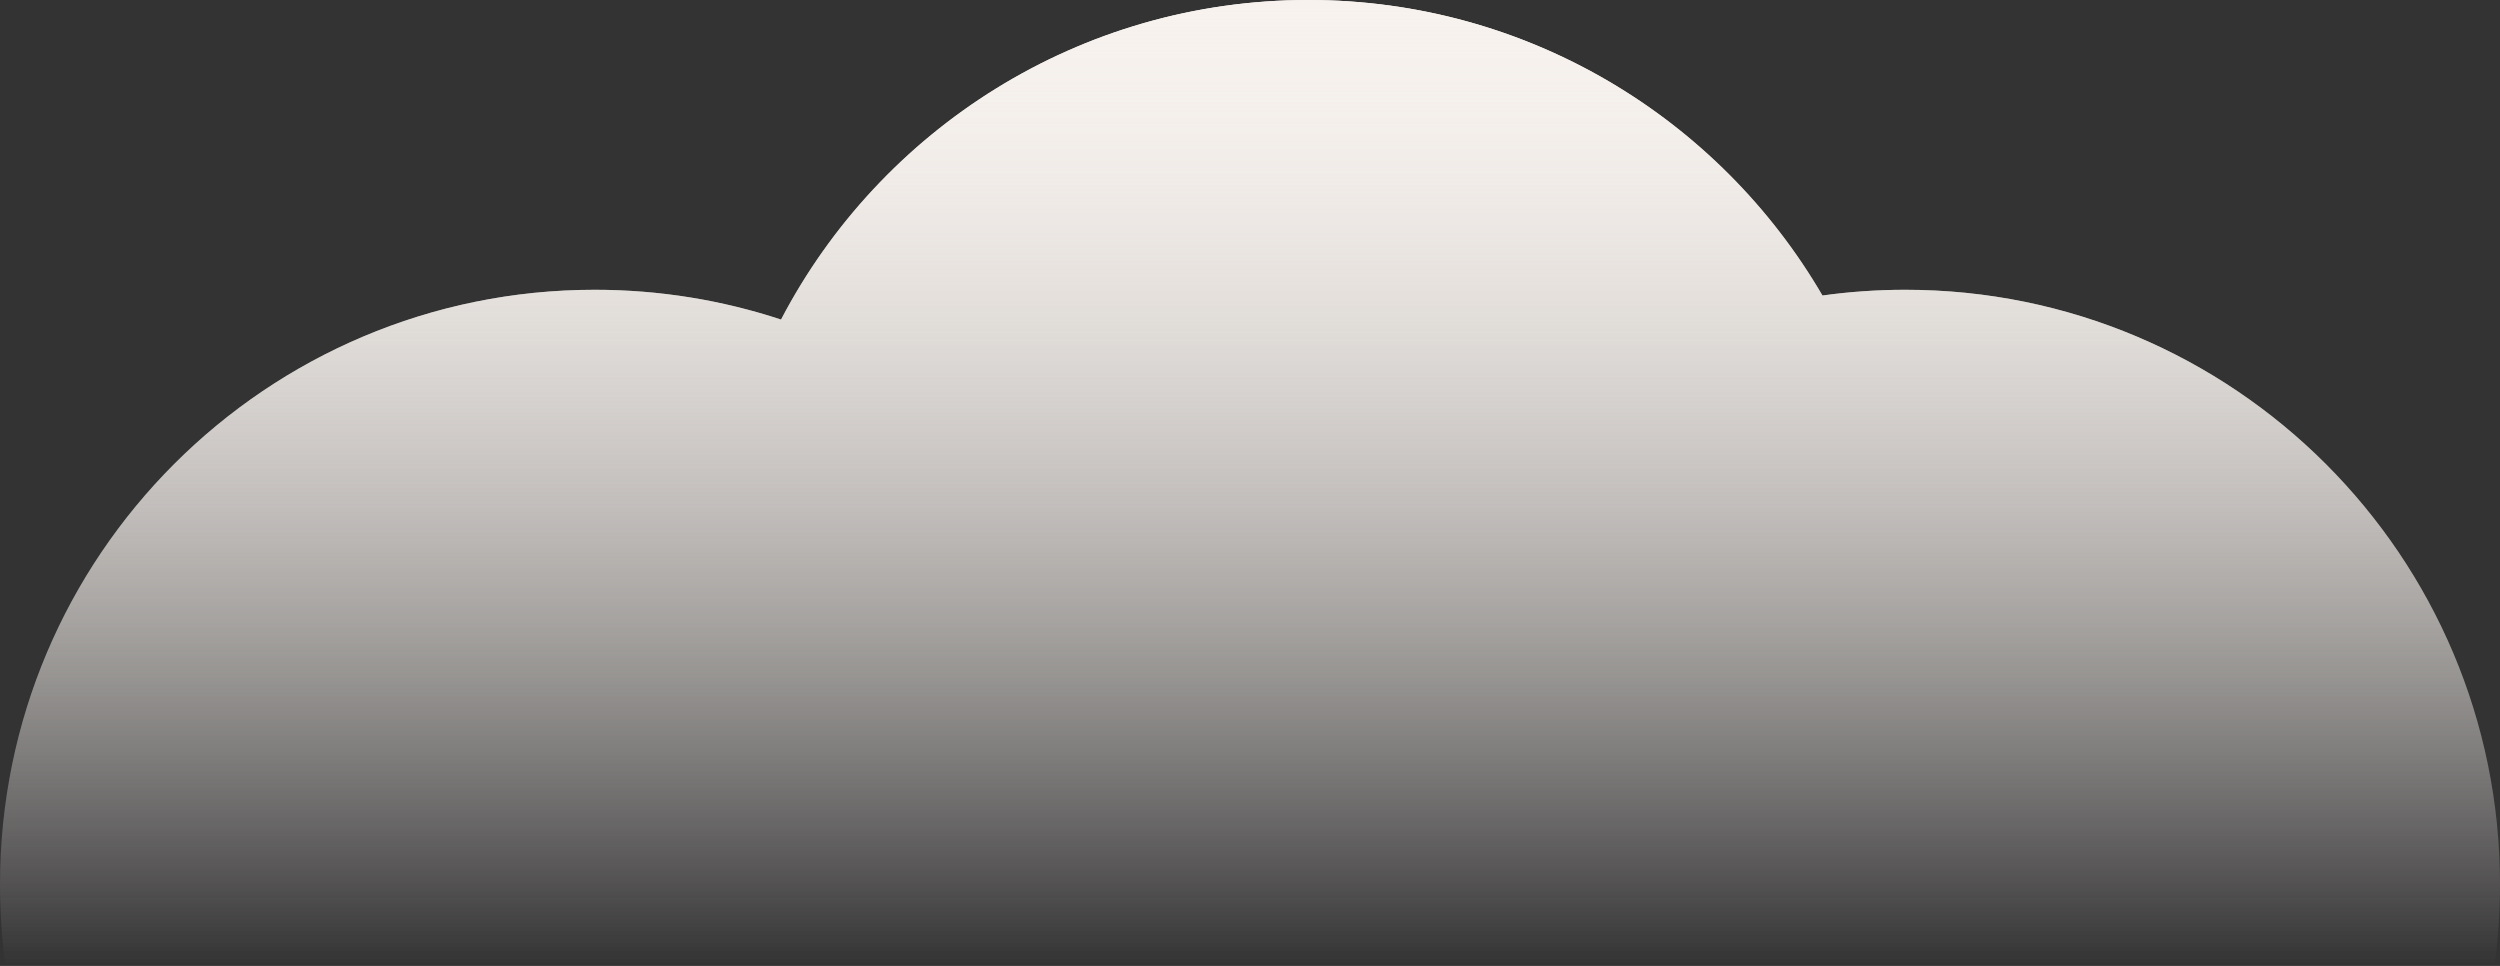
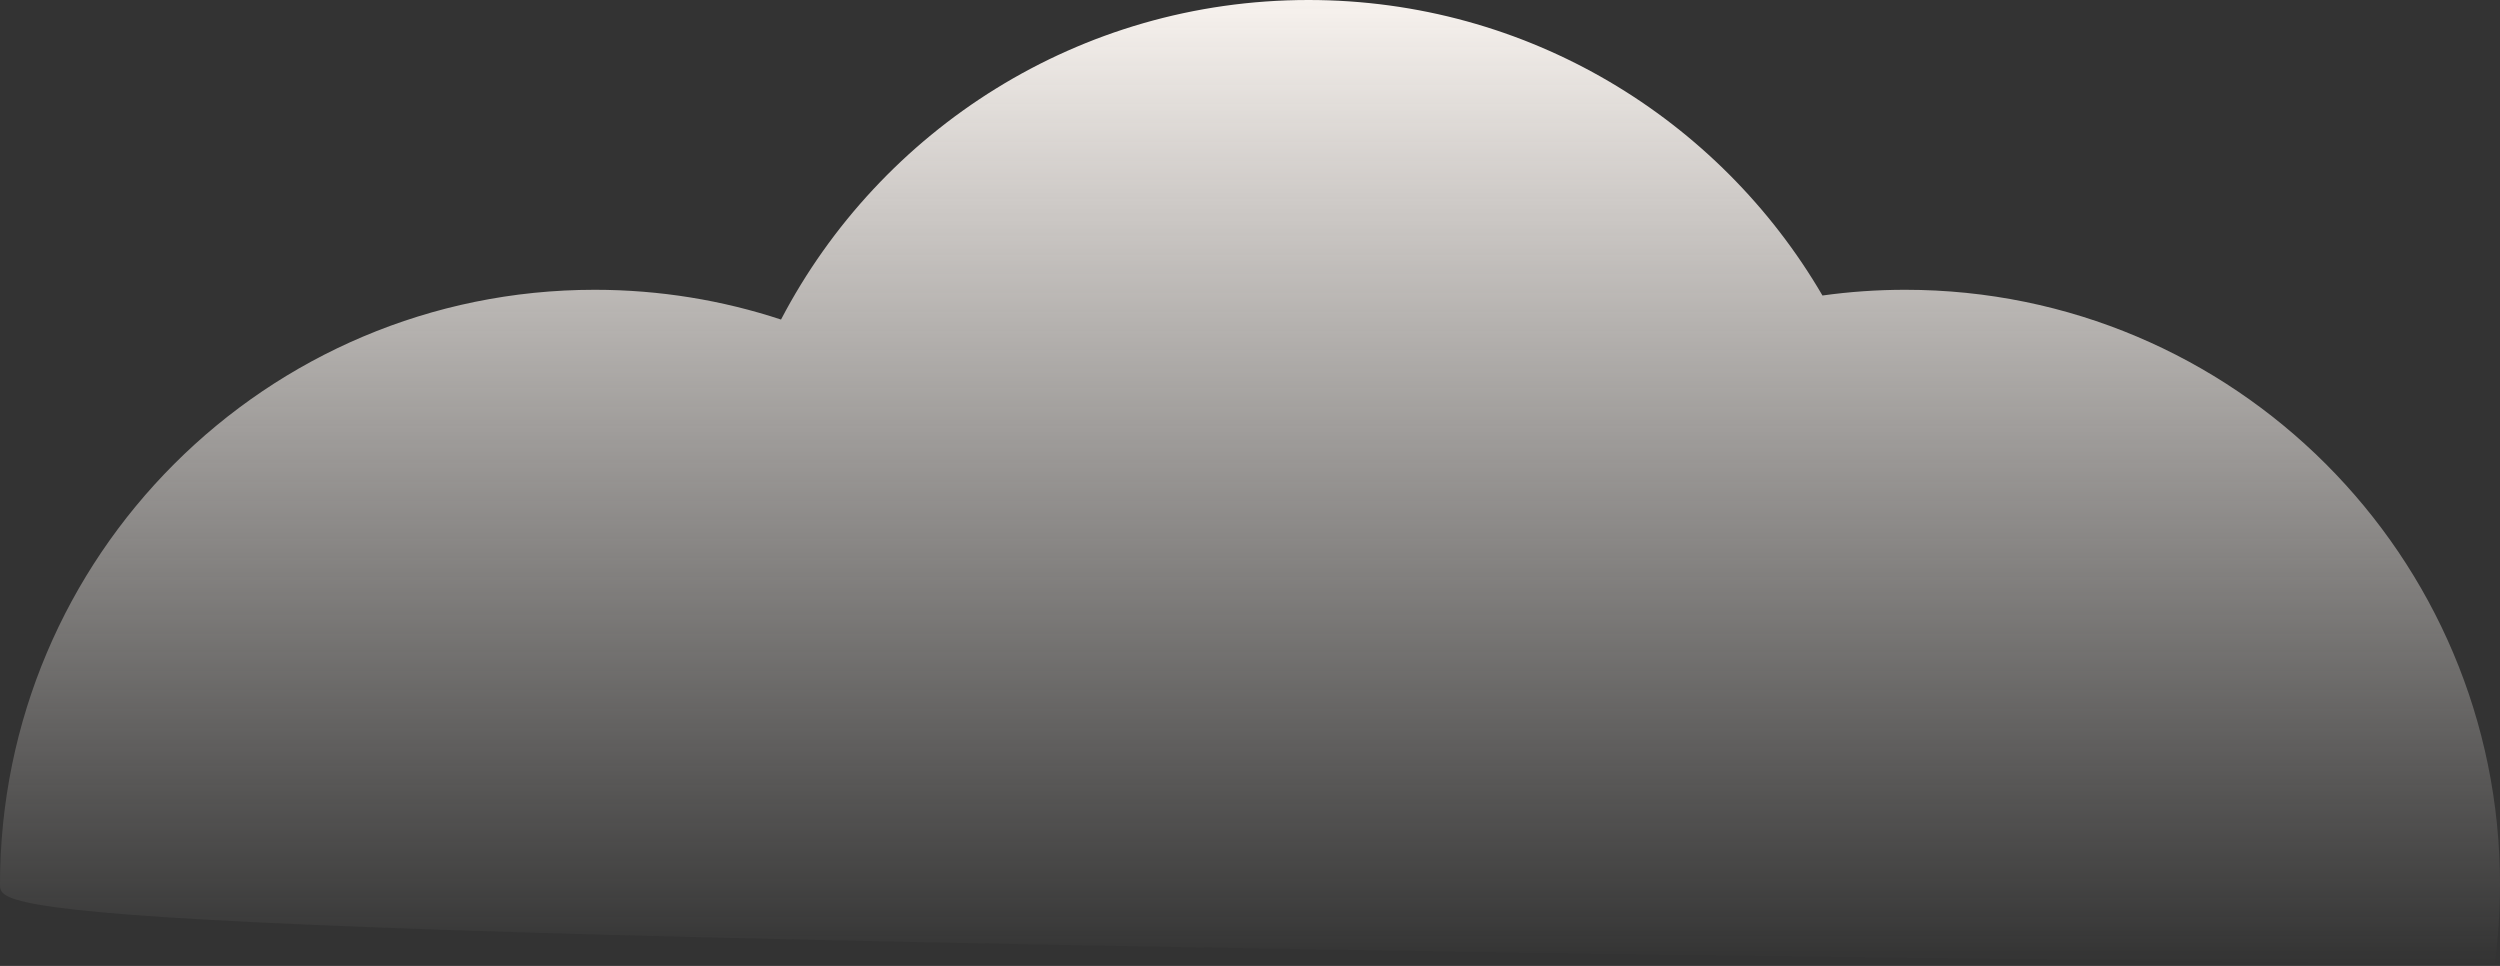
<svg xmlns="http://www.w3.org/2000/svg" width="308" height="119" viewBox="0 0 308 119" fill="none">
  <rect x="0" y="0" width="308" height="119" fill="#333333" stroke="none" />
-   <path d="M161.193 0C188.219 0 211.826 14.632 224.527 36.406C227.862 35.942 231.268 35.702 234.73 35.702C275.196 35.702 308 68.506 308 108.972C308 112.315 307.774 115.606 307.341 118.83H0.659C0.226 115.606 0 112.315 0 108.972C0 68.506 32.804 35.702 73.269 35.702C81.286 35.702 89.002 36.99 96.222 39.369C108.456 15.97 132.959 0 161.193 0Z" fill="url(#paint0_linear_2001_29981)" />
-   <path d="M161.193 0C188.219 0 211.826 14.632 224.527 36.406C227.862 35.942 231.268 35.702 234.73 35.702C275.196 35.702 308 68.506 308 108.972C308 112.315 307.774 115.606 307.341 118.83H0.659C0.226 115.606 0 112.315 0 108.972C0 68.506 32.804 35.702 73.269 35.702C81.286 35.702 89.002 36.99 96.222 39.369C108.456 15.97 132.959 0 161.193 0Z" fill="url(#paint1_linear_2001_29981)" />
+   <path d="M161.193 0C188.219 0 211.826 14.632 224.527 36.406C227.862 35.942 231.268 35.702 234.73 35.702C275.196 35.702 308 68.506 308 108.972C308 112.315 307.774 115.606 307.341 118.83C0.226 115.606 0 112.315 0 108.972C0 68.506 32.804 35.702 73.269 35.702C81.286 35.702 89.002 36.99 96.222 39.369C108.456 15.97 132.959 0 161.193 0Z" fill="url(#paint0_linear_2001_29981)" />
  <defs>
    <linearGradient id="paint0_linear_2001_29981" x1="154" y1="0" x2="154" y2="118.83" gradientUnits="userSpaceOnUse">
      <stop stop-color="#F7F2EE" />
      <stop offset="1" stop-color="#F7F2EE" stop-opacity="0" />
    </linearGradient>
    <linearGradient id="paint1_linear_2001_29981" x1="154" y1="0" x2="154" y2="118.83" gradientUnits="userSpaceOnUse">
      <stop stop-color="#F7F2EE" />
      <stop offset="1" stop-color="#F7F2EE" stop-opacity="0" />
    </linearGradient>
  </defs>
</svg>